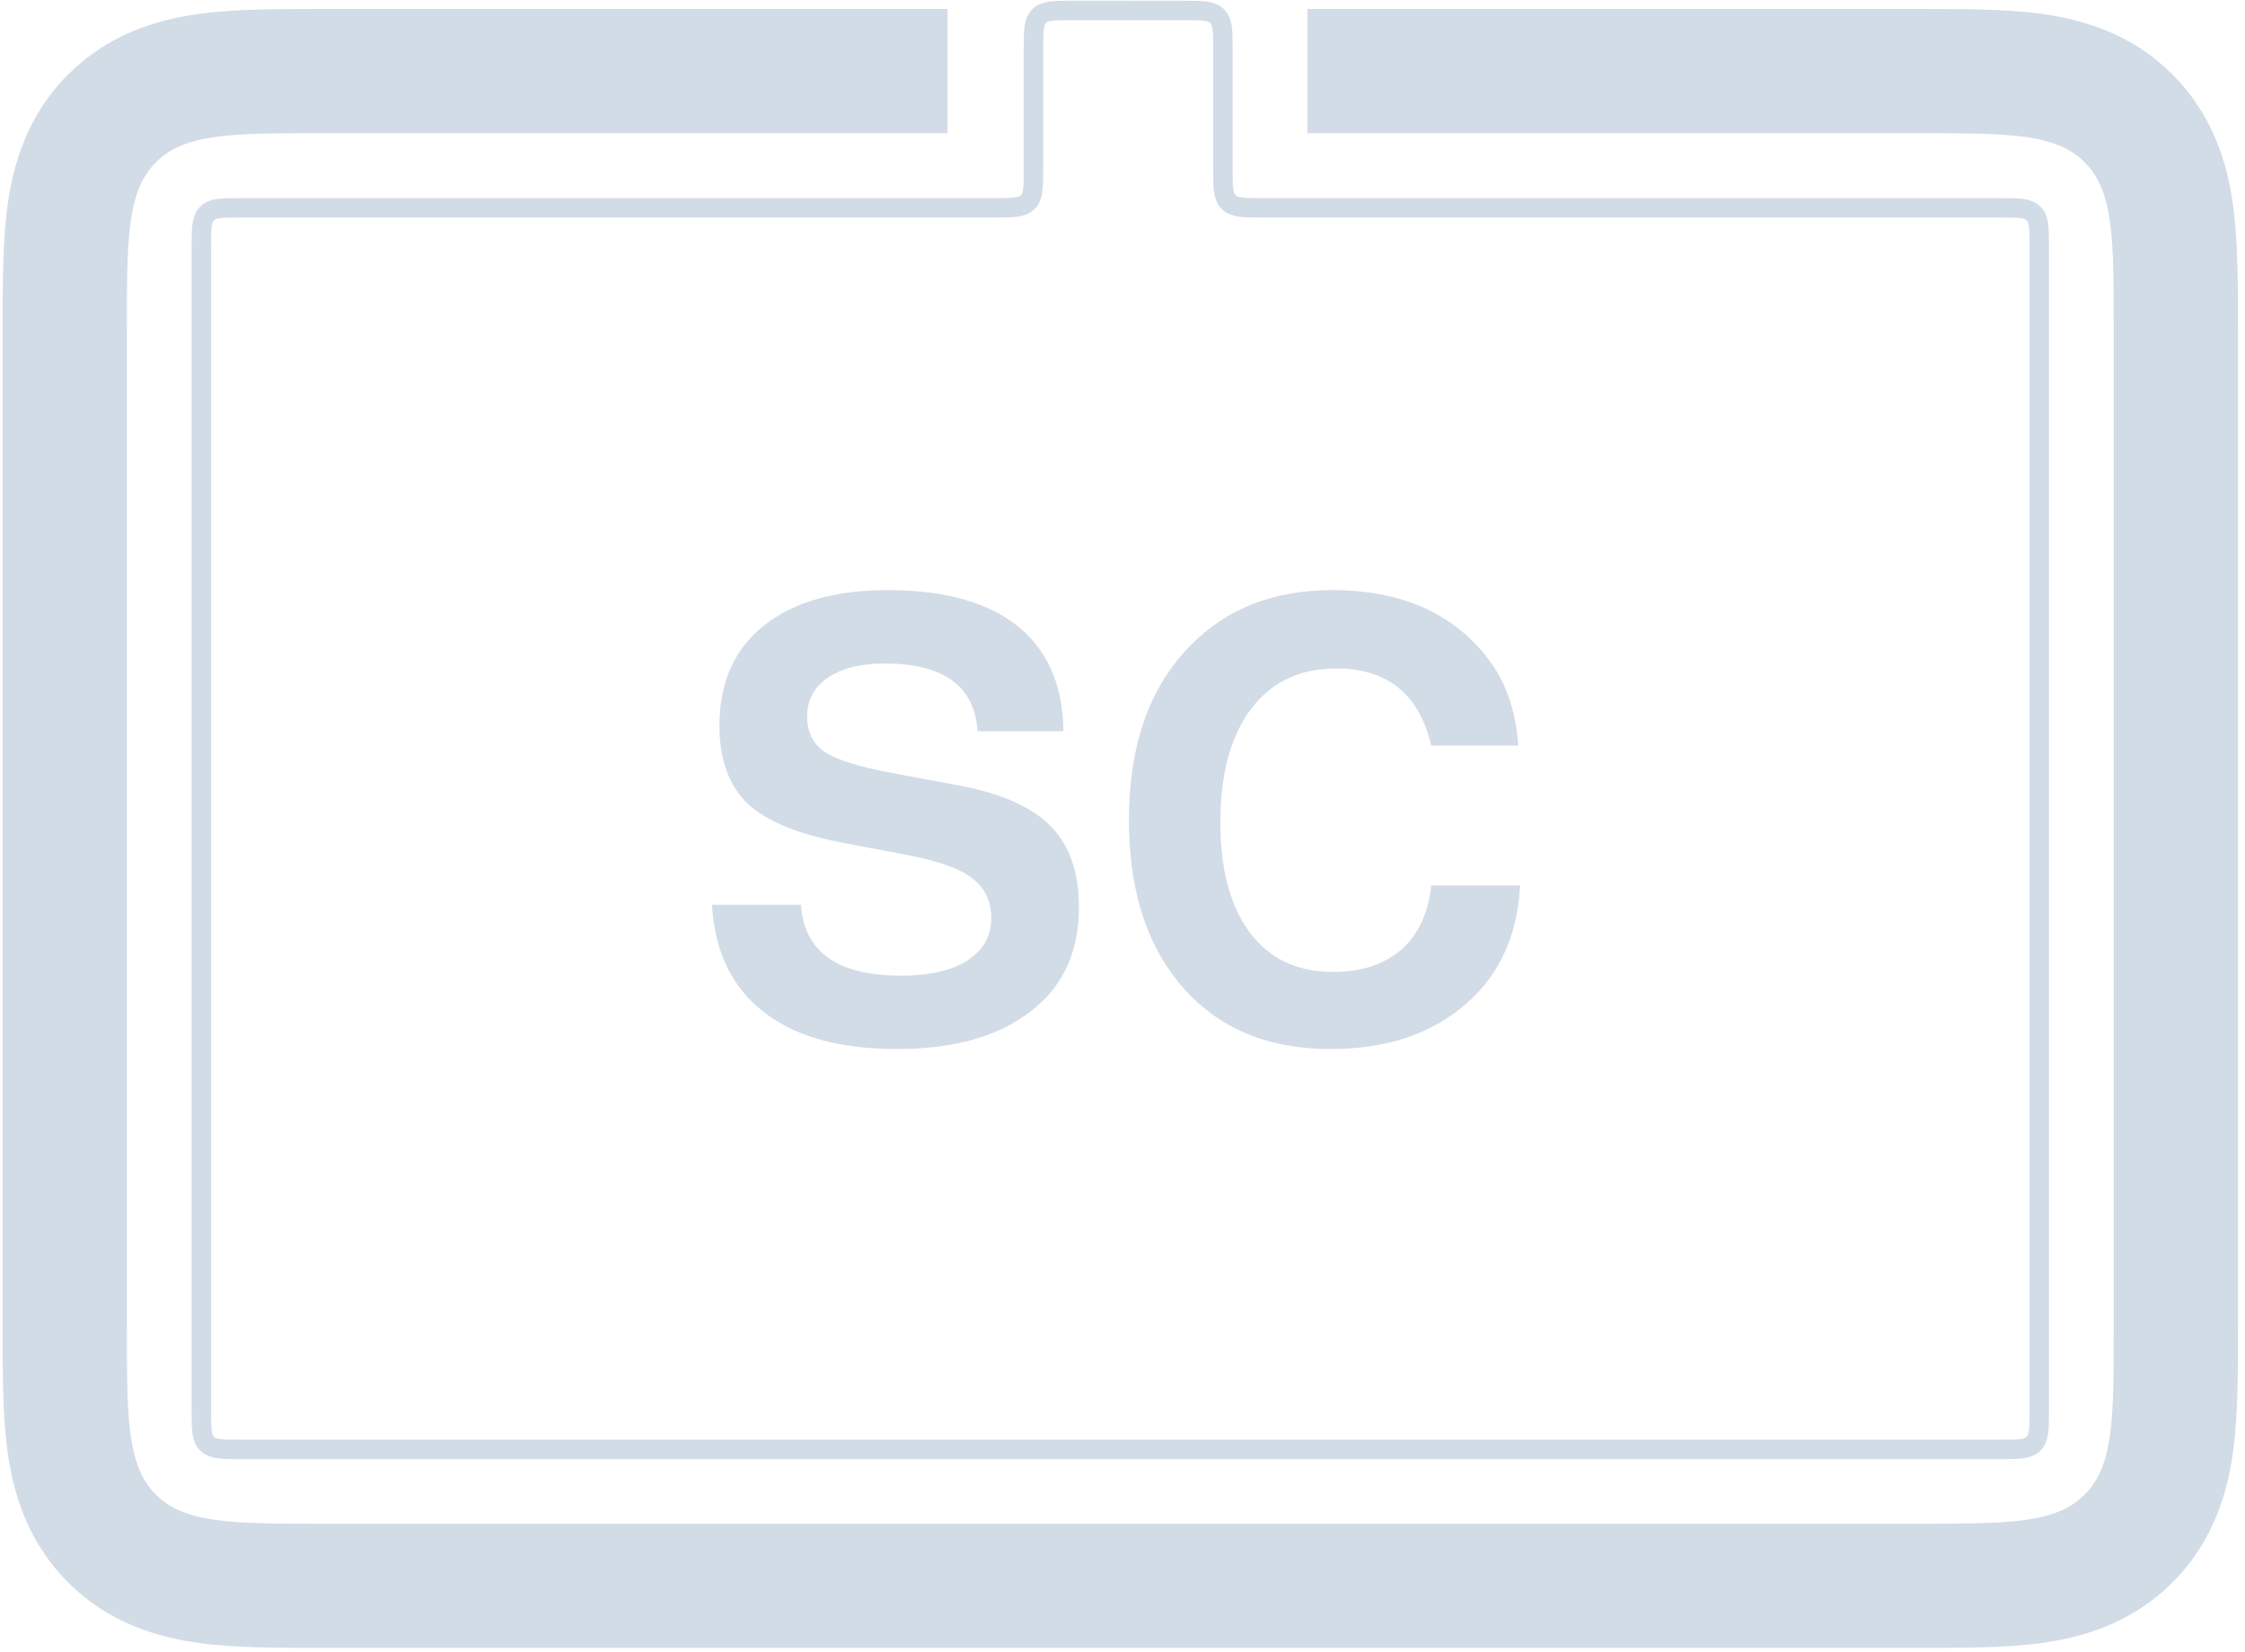
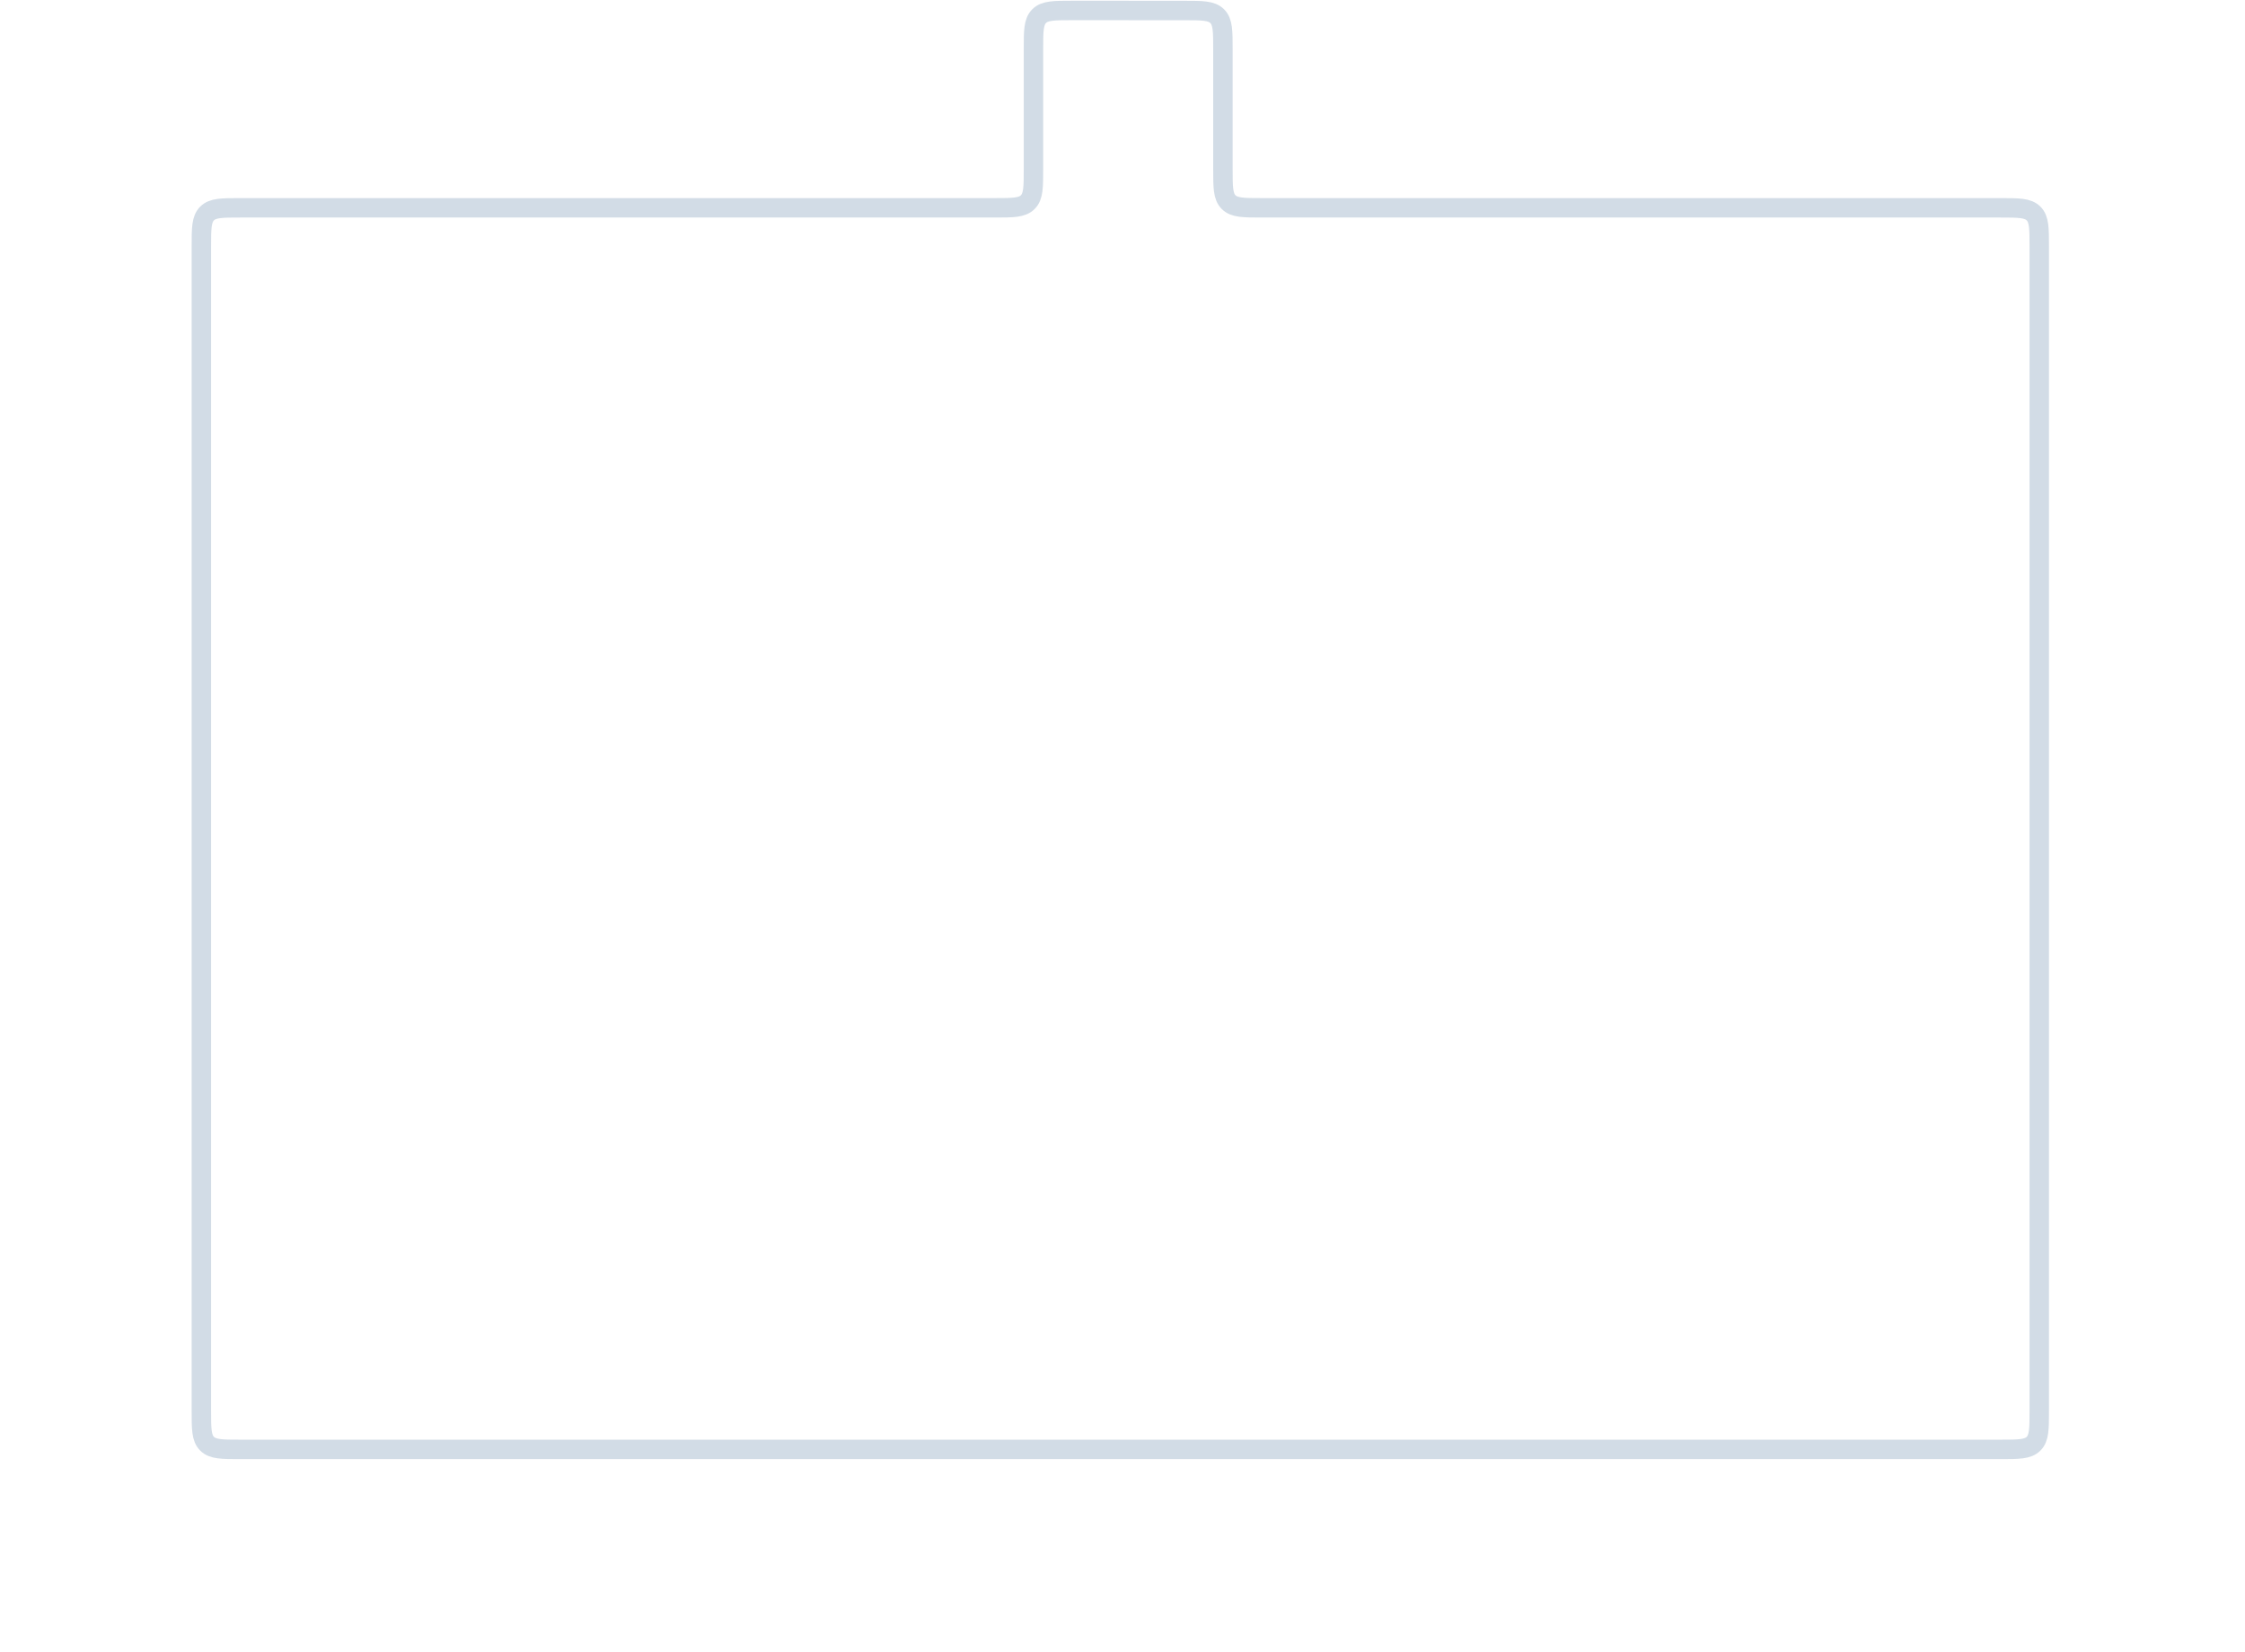
<svg xmlns="http://www.w3.org/2000/svg" fill="none" viewBox="0 0 231 170" height="170" width="231">
-   <path fill="#D2DCE6" d="M109.419 75.258H100.587C100.289 70.607 97.089 68.282 90.987 68.282C88.555 68.282 86.614 68.772 85.163 69.754C83.755 70.735 83.051 72.058 83.051 73.722C83.051 75.343 83.649 76.559 84.843 77.37C86.038 78.18 88.342 78.906 91.755 79.546L98.923 80.89C103.147 81.701 106.219 83.087 108.139 85.05C110.059 87.013 111.019 89.786 111.019 93.37C111.019 98.276 109.142 102.01 105.387 104.57C102.145 106.831 97.771 107.962 92.267 107.962C85.995 107.962 81.217 106.511 77.931 103.61C75.073 101.092 73.515 97.594 73.259 93.114H82.411C82.753 97.978 86.187 100.41 92.715 100.41C95.617 100.41 97.878 99.898 99.499 98.874C101.163 97.807 101.995 96.356 101.995 94.522C101.995 92.73 101.334 91.343 100.011 90.362C98.731 89.38 96.513 88.591 93.355 87.994L86.955 86.778C82.305 85.924 78.977 84.581 76.971 82.746C75.009 80.868 74.027 78.18 74.027 74.682C74.027 69.946 75.755 66.362 79.211 63.93C82.198 61.797 86.251 60.73 91.371 60.73C97.558 60.73 102.209 62.138 105.323 64.954C108.011 67.428 109.377 70.863 109.419 75.258ZM156.225 76.73H147.265C146.028 71.439 142.764 68.794 137.473 68.794C133.505 68.794 130.454 70.373 128.321 73.53C126.486 76.303 125.569 79.994 125.569 84.602C125.569 89.807 126.721 93.775 129.025 96.506C131.03 98.853 133.74 100.026 137.153 100.026C140.097 100.026 142.444 99.258 144.193 97.722C145.942 96.186 146.966 93.989 147.265 91.13H156.417C156.118 96.677 153.985 100.964 150.017 103.994C146.604 106.639 142.23 107.962 136.897 107.962C130.07 107.962 124.78 105.572 121.025 100.794C117.782 96.655 116.161 91.194 116.161 84.41C116.161 76.644 118.294 70.629 122.561 66.362C126.273 62.607 131.116 60.73 137.089 60.73C144.172 60.73 149.526 63.098 153.153 67.834C154.945 70.18 155.969 73.146 156.225 76.73Z" />
-   <path fill="#D2DCE6" d="M0.276 136.37V34.148C0.276 29.691 0.249 25.061 0.765 21.228C1.33 17.028 2.745 11.928 7.011 7.662L7.822 6.896C11.913 3.223 16.64 1.945 20.578 1.415C24.411 0.9 29.04 0.926 33.498 0.926V13.704C23.86 13.704 19.042 13.704 16.048 16.698C13.054 19.693 13.053 24.511 13.053 34.148V136.37L13.058 139.764C13.099 147.184 13.428 151.2 16.048 153.82C19.042 156.814 23.86 156.815 33.498 156.815H197.053L200.447 156.81C207.867 156.769 211.883 156.44 214.503 153.82C217.497 150.826 217.497 146.008 217.497 136.37V34.148C217.497 24.511 217.497 19.693 214.503 16.698C211.883 14.079 207.867 13.75 200.447 13.709L197.053 13.704V0.926C201.511 0.926 206.14 0.9 209.973 1.415C213.911 1.945 218.637 3.223 222.728 6.896L223.539 7.662L224.306 8.473C227.978 12.564 229.257 17.291 229.786 21.228C230.301 25.061 230.275 29.691 230.275 34.148V136.37C230.275 140.828 230.301 145.457 229.786 149.29C229.221 153.491 227.806 158.59 223.539 162.857C219.273 167.123 214.173 168.538 209.973 169.103C206.14 169.619 201.511 169.592 197.053 169.592H33.498C29.04 169.592 24.411 169.619 20.578 169.103C16.377 168.538 11.278 167.123 7.011 162.857C2.745 158.59 1.33 153.491 0.765 149.29C0.249 145.457 0.276 140.828 0.276 136.37ZM97.496 0.926V13.704H33.498V0.926H97.496ZM197.053 0.926V13.704H134.532V0.926H197.053Z" />
  <path stroke-width="2" stroke="#D2DCE6" d="M116.124 1.081H121.833C123.719 1.081 124.662 1.081 125.247 1.667C125.833 2.253 125.833 3.196 125.833 5.081V17.388C125.833 19.273 125.833 20.216 126.419 20.802C127.005 21.388 127.948 21.388 129.833 21.388H205.83C207.716 21.388 208.659 21.388 209.245 21.974C209.83 22.559 209.83 23.502 209.83 25.388V145.165C209.83 147.051 209.83 147.994 209.245 148.579C208.659 149.165 207.716 149.165 205.83 149.165H24.72C22.834 149.165 21.891 149.165 21.305 148.579C20.72 147.994 20.72 147.051 20.72 145.165V25.388C20.72 23.502 20.72 22.559 21.305 21.974C21.891 21.388 22.834 21.388 24.72 21.388H102.338C104.223 21.388 105.166 21.388 105.752 20.802C106.338 20.216 106.338 19.273 106.338 17.388V5.076C106.338 3.191 106.338 2.248 106.923 1.662C107.509 1.076 108.452 1.076 110.338 1.076H116.124" />
</svg>